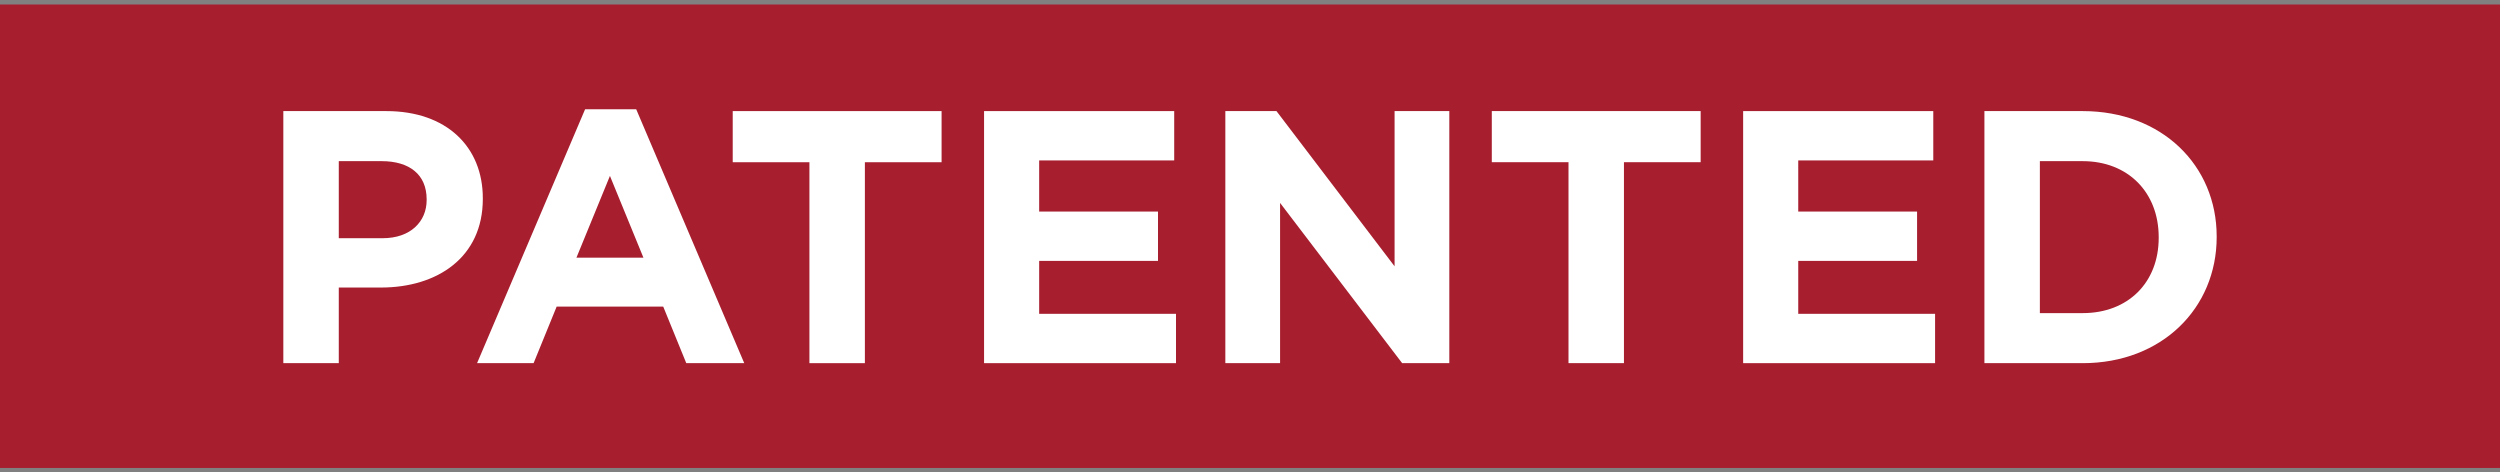
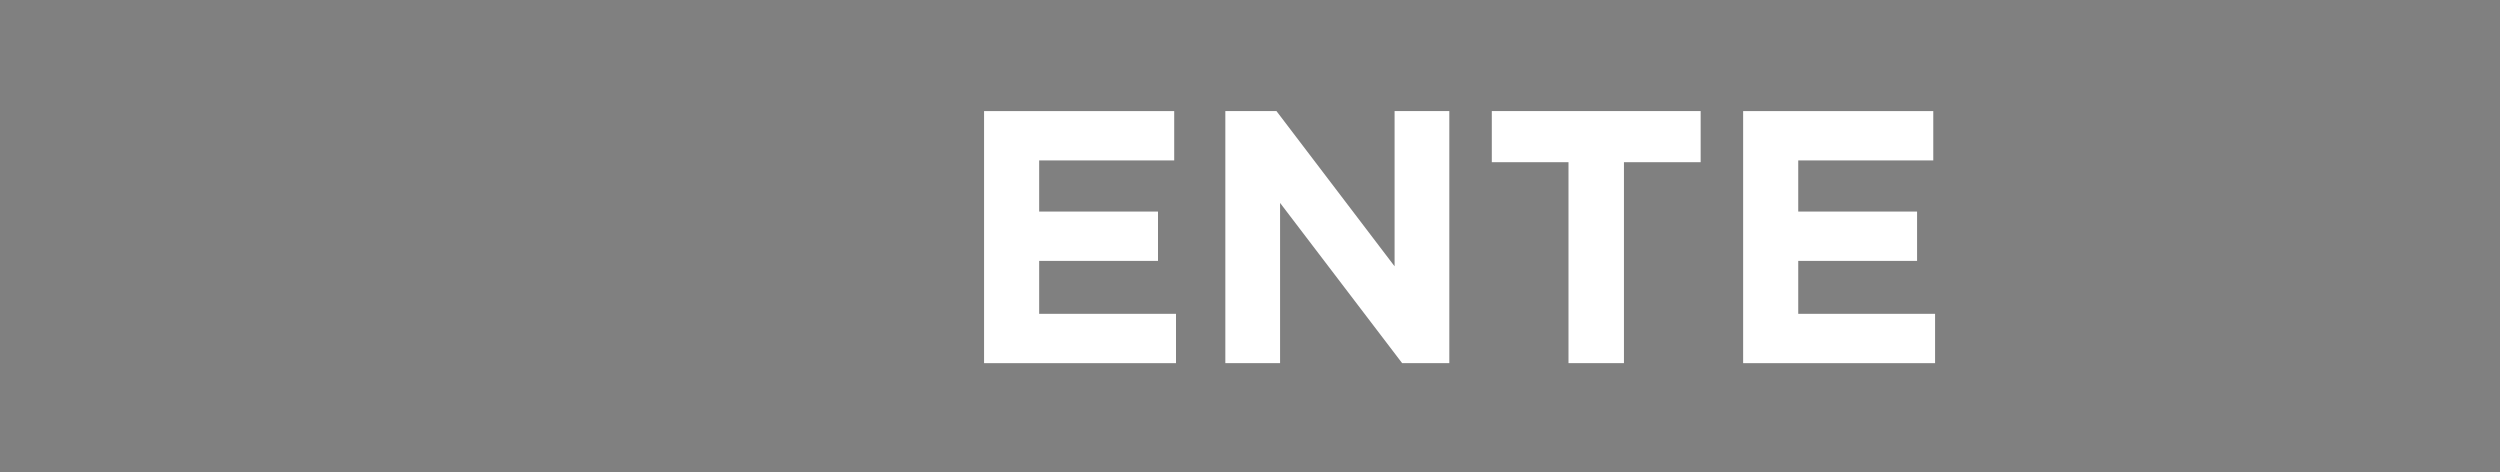
<svg xmlns="http://www.w3.org/2000/svg" id="Layer_1" x="0px" y="0px" viewBox="0 0 3034.12 573.4" style="enable-background:new 0 0 3034.12 573.4;" xml:space="preserve">
  <rect x="0" y="0" width="3034.12" height="573.4" fill="#808080" stroke="none" />
  <style type="text/css">	.st0{fill:#A71E2F;}	.st1{fill:#FFFFFF;}</style>
  <g>
-     <rect y="5.46" class="st0" width="3034.12" height="562.48" />
    <g>
-       <path class="st1" d="M343.86,134.83h124.99c72.98,0,117.12,43.27,117.12,105.76v0.87c0,70.8-55.07,107.51-123.68,107.51h-51.13   v91.78h-67.3V134.83z M464.48,289.1c33.65,0,53.32-20.1,53.32-46.32v-0.87c0-30.15-20.98-46.33-54.63-46.33h-52.01v93.52H464.48z" />
-       <path class="st1" d="M710.09,132.65h62.06l131.11,308.1H832.9l-27.97-68.61H675.57l-27.97,68.61h-68.61L710.09,132.65z    M780.89,312.7l-40.64-99.21L699.6,312.7H780.89z" />
-       <path class="st1" d="M982.36,196.89h-93.09v-62.06h253.48v62.06h-93.09v243.86h-67.3V196.89z" />
      <path class="st1" d="M1194.32,134.83h230.75v59.87h-163.89v62.06h144.22v59.87h-144.22v64.24h166.07v59.87h-232.94V134.83z" />
      <path class="st1" d="M1487.13,134.83h62.06l143.34,188.36V134.83h66.43v305.92h-57.25l-148.15-194.48v194.48h-66.43V134.83z" />
      <path class="st1" d="M1903.61,196.89h-93.09v-62.06H2064v62.06h-93.09v243.86h-67.3V196.89z" />
      <path class="st1" d="M2115.57,134.83h230.75v59.87h-163.89v62.06h144.22v59.87h-144.22v64.24h166.07v59.87h-232.94V134.83z" />
-       <path class="st1" d="M2408.38,134.83h119.31c96.15,0,162.57,65.99,162.57,152.09v0.87c0,86.09-66.43,152.96-162.57,152.96h-119.31   V134.83z M2527.69,380.01c55.07,0,92.21-37.15,92.21-91.34v-0.87c0-54.19-37.15-92.21-92.21-92.21h-52.01v184.43H2527.69z" />
    </g>
  </g>
</svg>